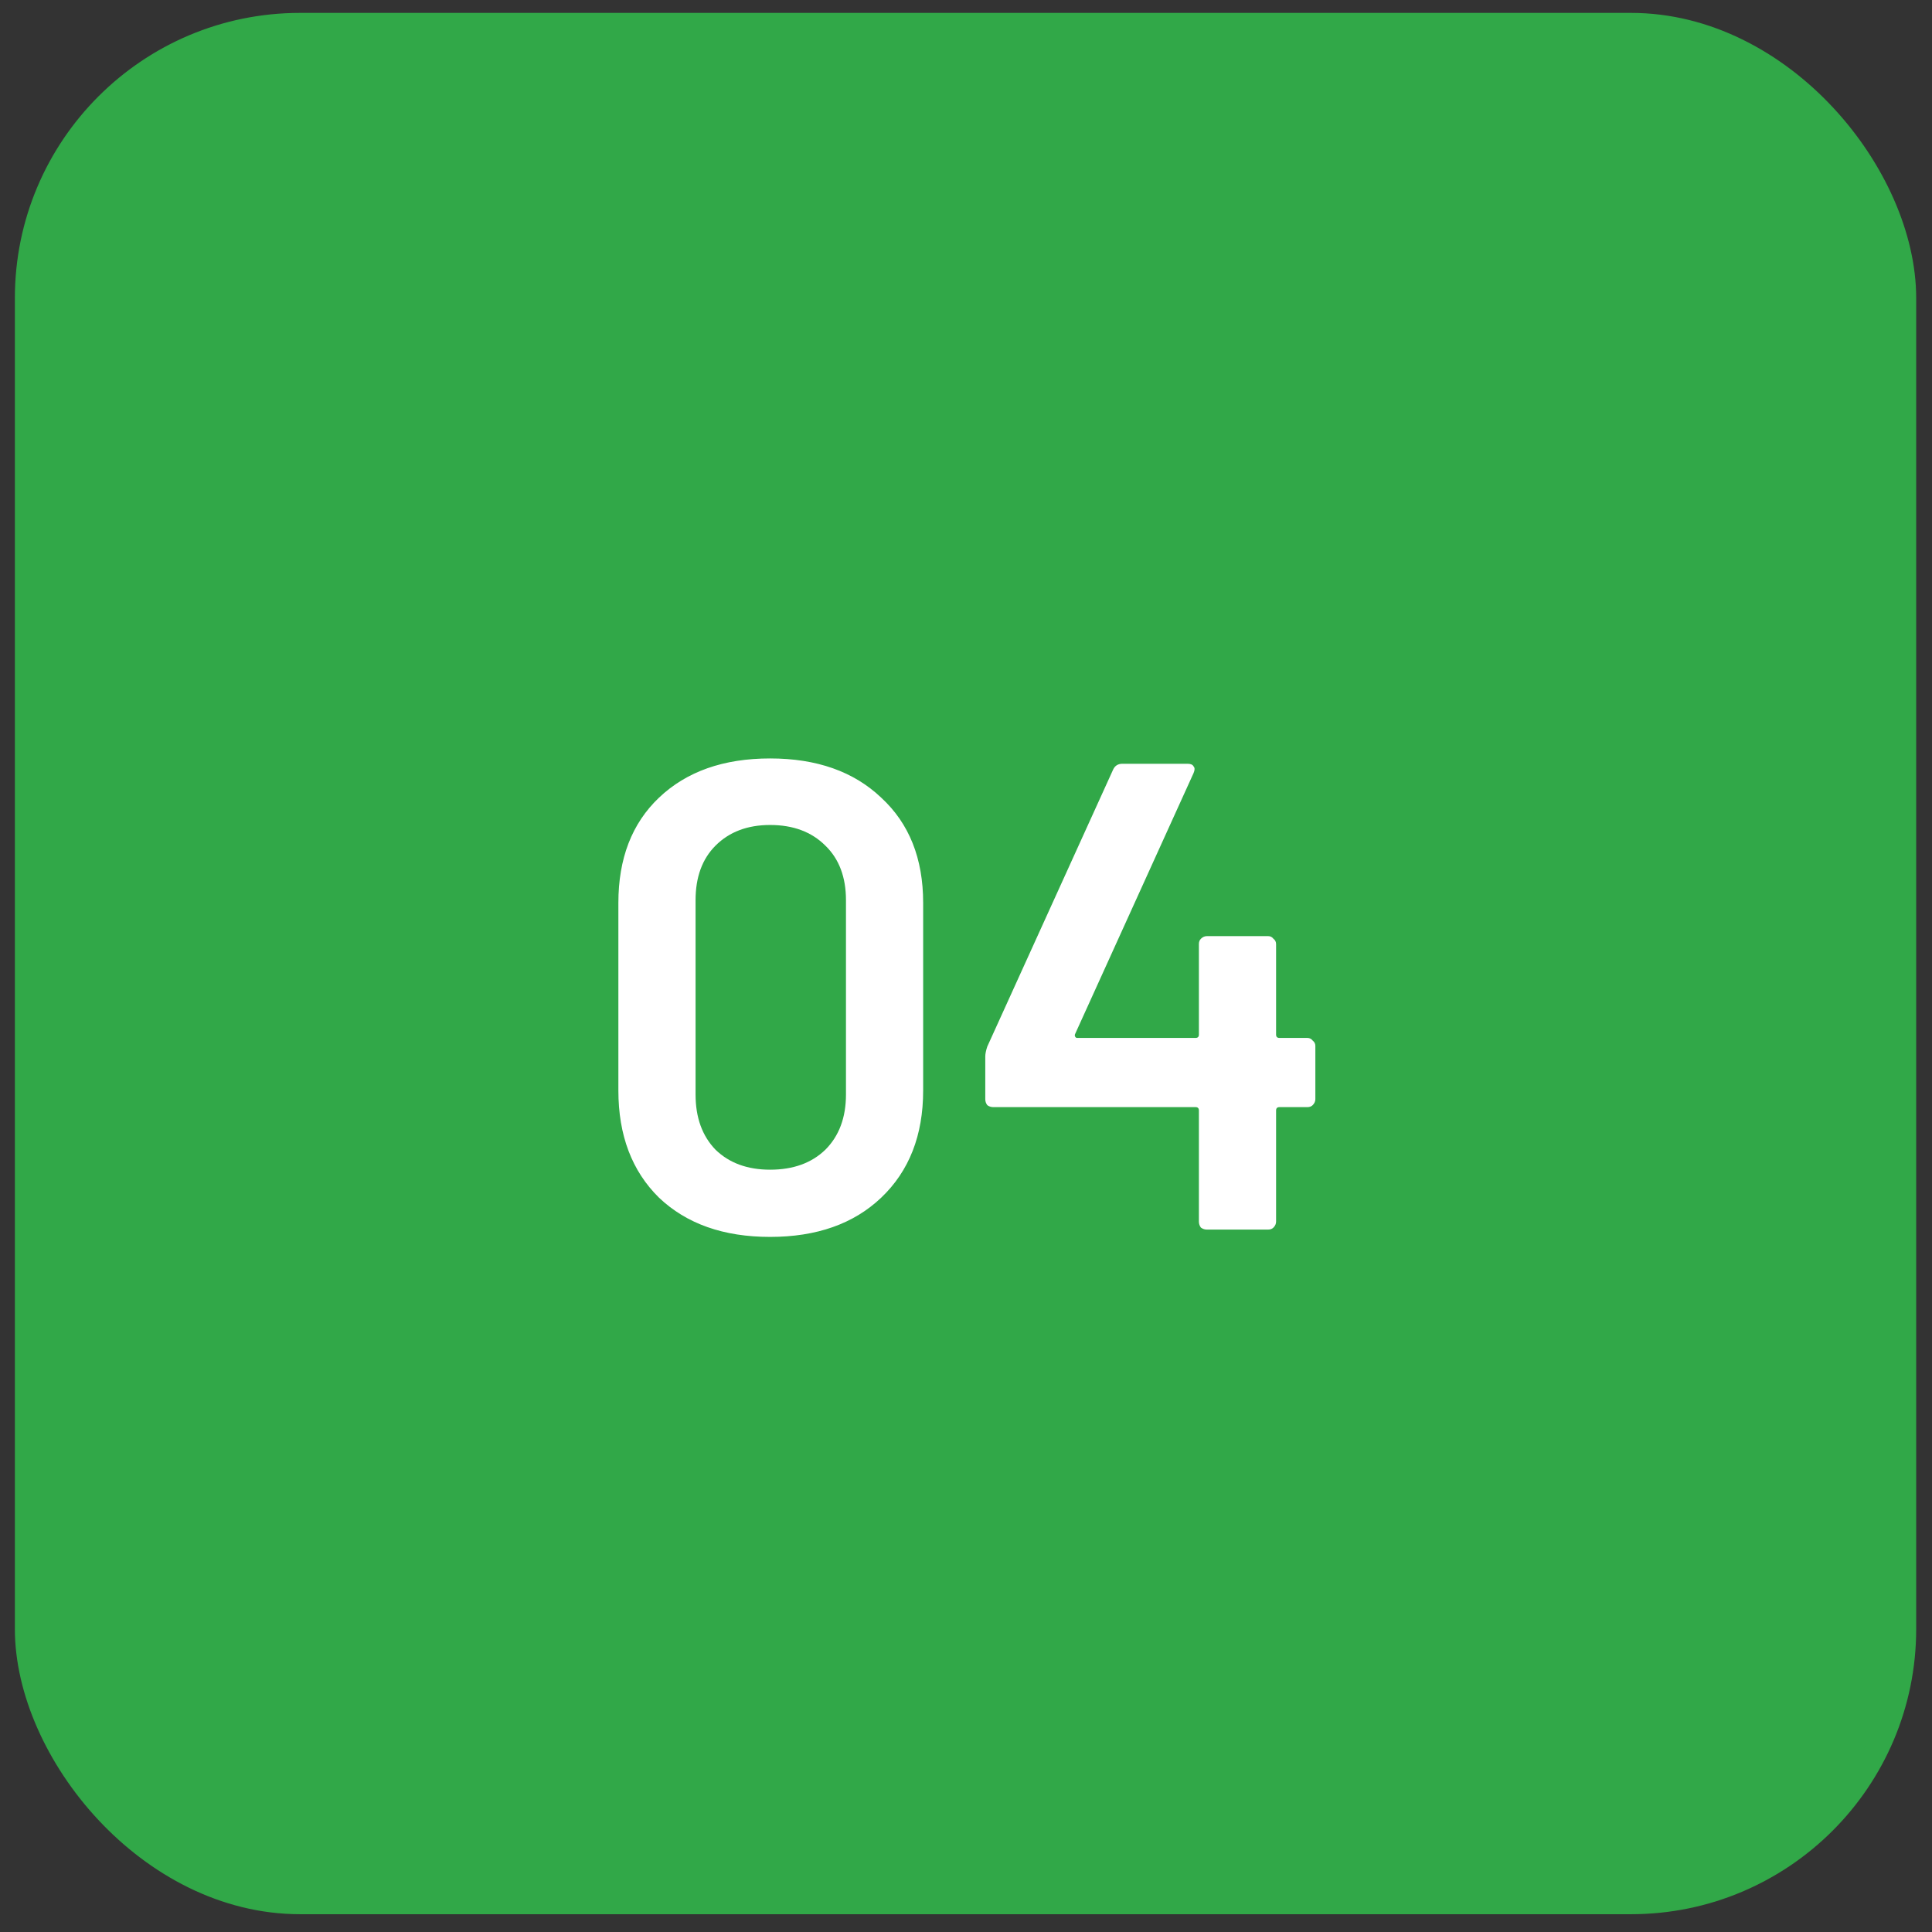
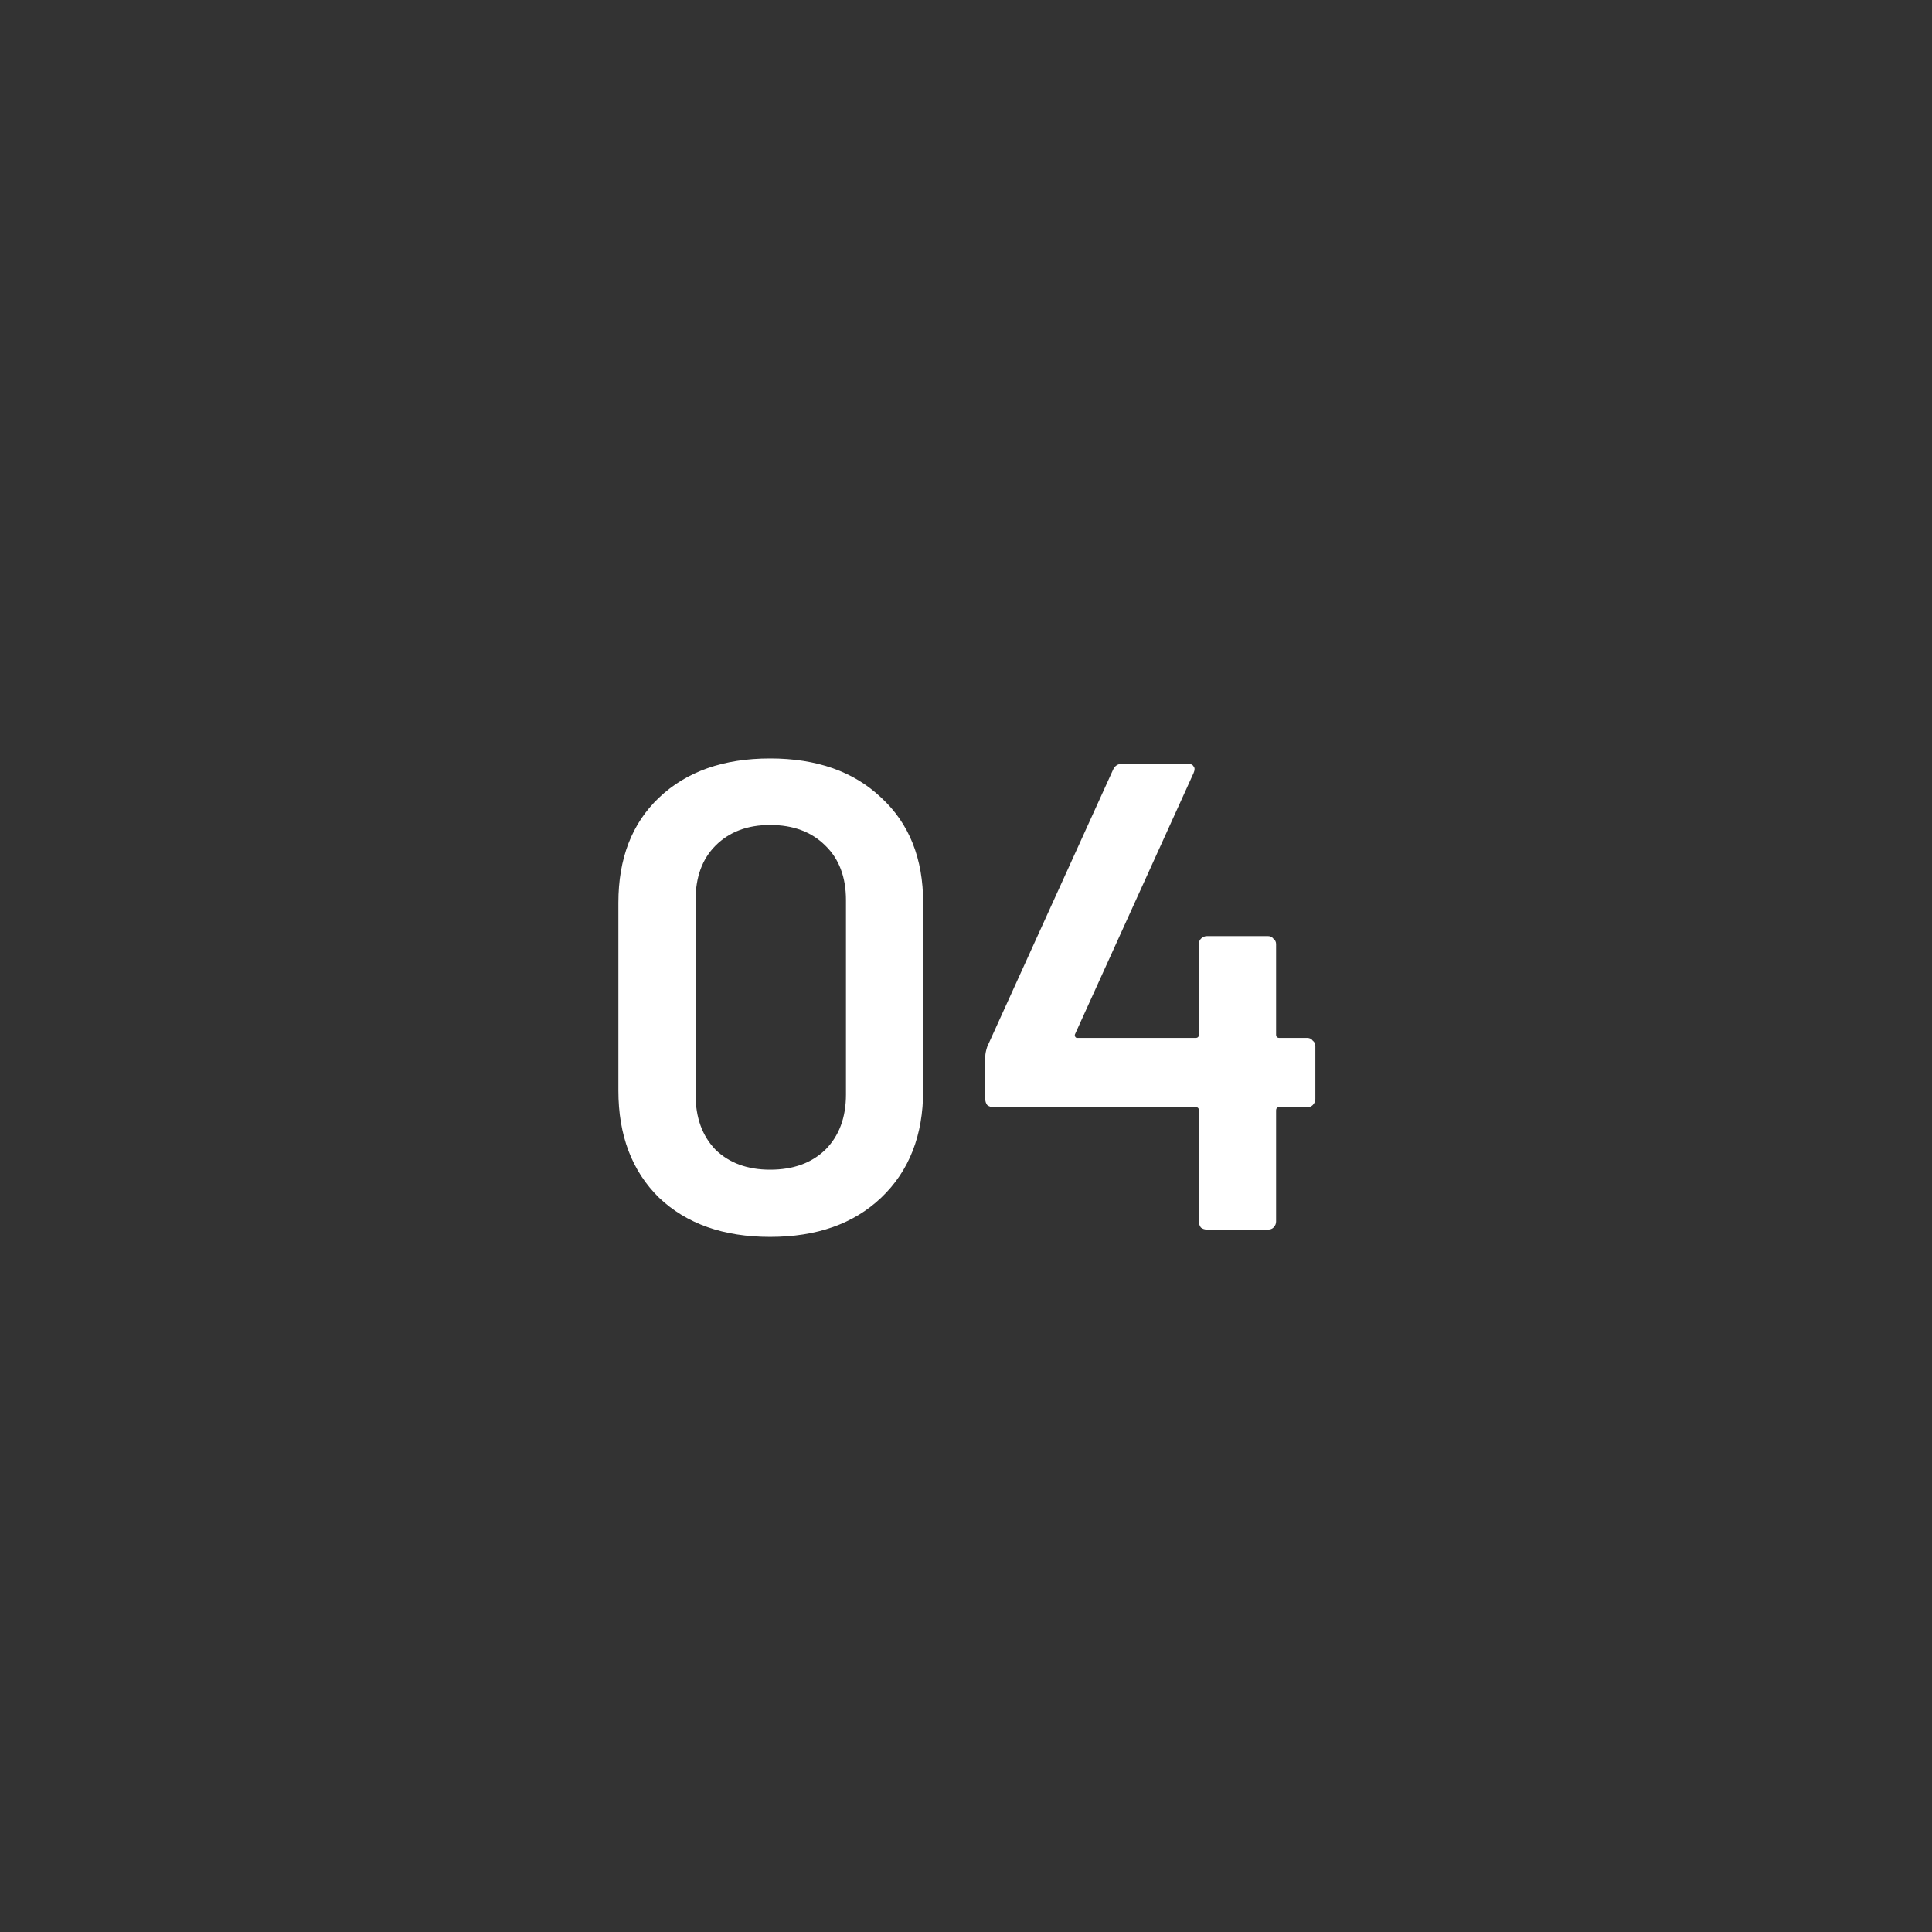
<svg xmlns="http://www.w3.org/2000/svg" width="86" height="86" viewBox="0 0 86 86" fill="none">
  <rect x="0" y="0" width="86" height="86" fill="#333333" stroke="none" />
-   <rect x="1.191" y="1.103" width="83.576" height="83.576" rx="12.166" fill="#31A848" />
-   <rect x="1.191" y="1.103" width="83.576" height="83.576" rx="12.166" stroke="#31A848" stroke-width="1.058" />
  <path d="M34.28 55.059C32.206 55.059 30.558 54.476 29.333 53.311C28.128 52.126 27.526 50.536 27.526 48.542V40.189C27.526 38.214 28.128 36.654 29.333 35.508C30.558 34.343 32.206 33.761 34.28 33.761C36.353 33.761 38.002 34.343 39.227 35.508C40.471 36.654 41.093 38.214 41.093 40.189V48.542C41.093 50.536 40.471 52.126 39.227 53.311C38.002 54.476 36.353 55.059 34.28 55.059ZM34.28 52.067C35.307 52.067 36.126 51.771 36.739 51.178C37.351 50.566 37.657 49.747 37.657 48.72V40.07C37.657 39.043 37.351 38.233 36.739 37.641C36.126 37.029 35.307 36.723 34.28 36.723C33.273 36.723 32.463 37.029 31.851 37.641C31.259 38.233 30.962 39.043 30.962 40.07V48.72C30.962 49.747 31.259 50.566 31.851 51.178C32.463 51.771 33.273 52.067 34.28 52.067ZM58.196 46.202C58.294 46.202 58.373 46.241 58.432 46.32C58.511 46.38 58.551 46.459 58.551 46.557V48.927C58.551 49.026 58.511 49.115 58.432 49.194C58.373 49.253 58.294 49.282 58.196 49.282H56.951C56.853 49.282 56.803 49.332 56.803 49.431V54.377C56.803 54.476 56.764 54.565 56.685 54.644C56.626 54.703 56.547 54.733 56.448 54.733H53.723C53.624 54.733 53.535 54.703 53.456 54.644C53.397 54.565 53.367 54.476 53.367 54.377V49.431C53.367 49.332 53.318 49.282 53.219 49.282H44.214C44.115 49.282 44.026 49.253 43.947 49.194C43.888 49.115 43.858 49.026 43.858 48.927V47.031C43.858 46.913 43.888 46.765 43.947 46.587L49.546 34.264C49.625 34.087 49.763 33.998 49.961 33.998H52.864C53.002 33.998 53.091 34.037 53.13 34.116C53.189 34.175 53.189 34.274 53.13 34.412L47.858 46.024C47.838 46.064 47.838 46.103 47.858 46.143C47.877 46.182 47.907 46.202 47.946 46.202H53.219C53.318 46.202 53.367 46.152 53.367 46.054V42.025C53.367 41.926 53.397 41.847 53.456 41.788C53.535 41.709 53.624 41.67 53.723 41.67H56.448C56.547 41.67 56.626 41.709 56.685 41.788C56.764 41.847 56.803 41.926 56.803 42.025V46.054C56.803 46.152 56.853 46.202 56.951 46.202H58.196Z" fill="white" />
</svg>